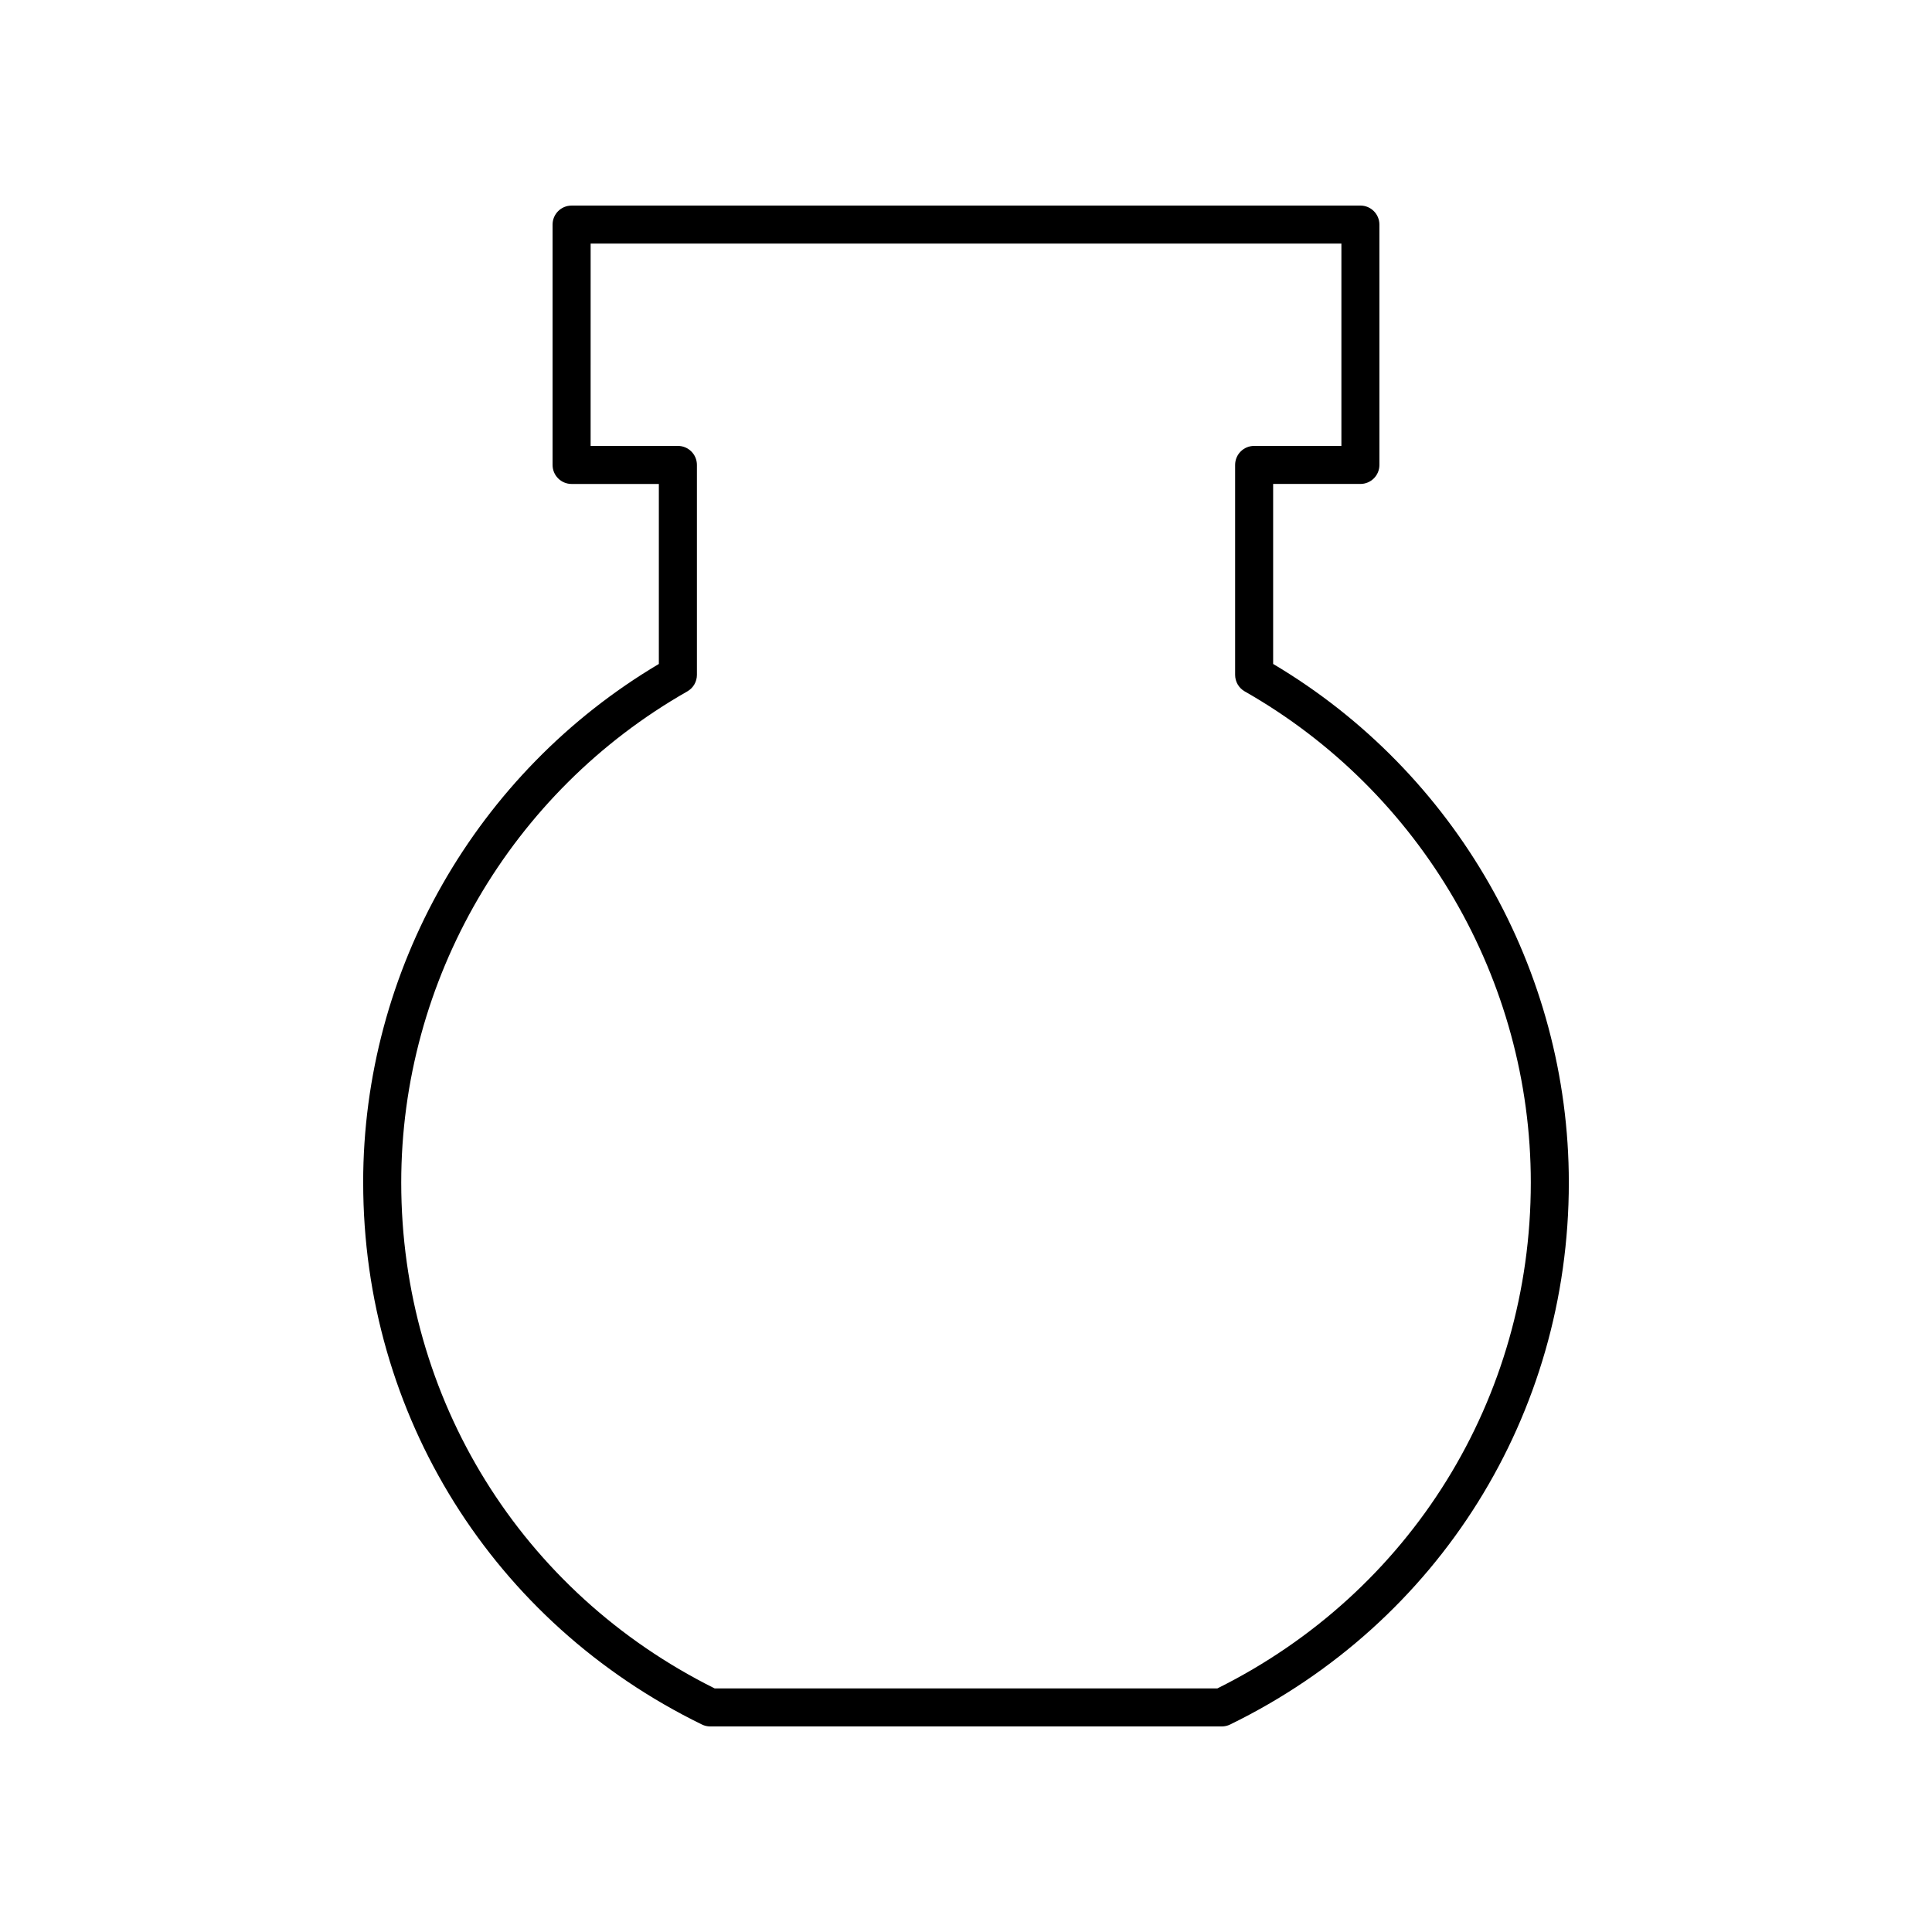
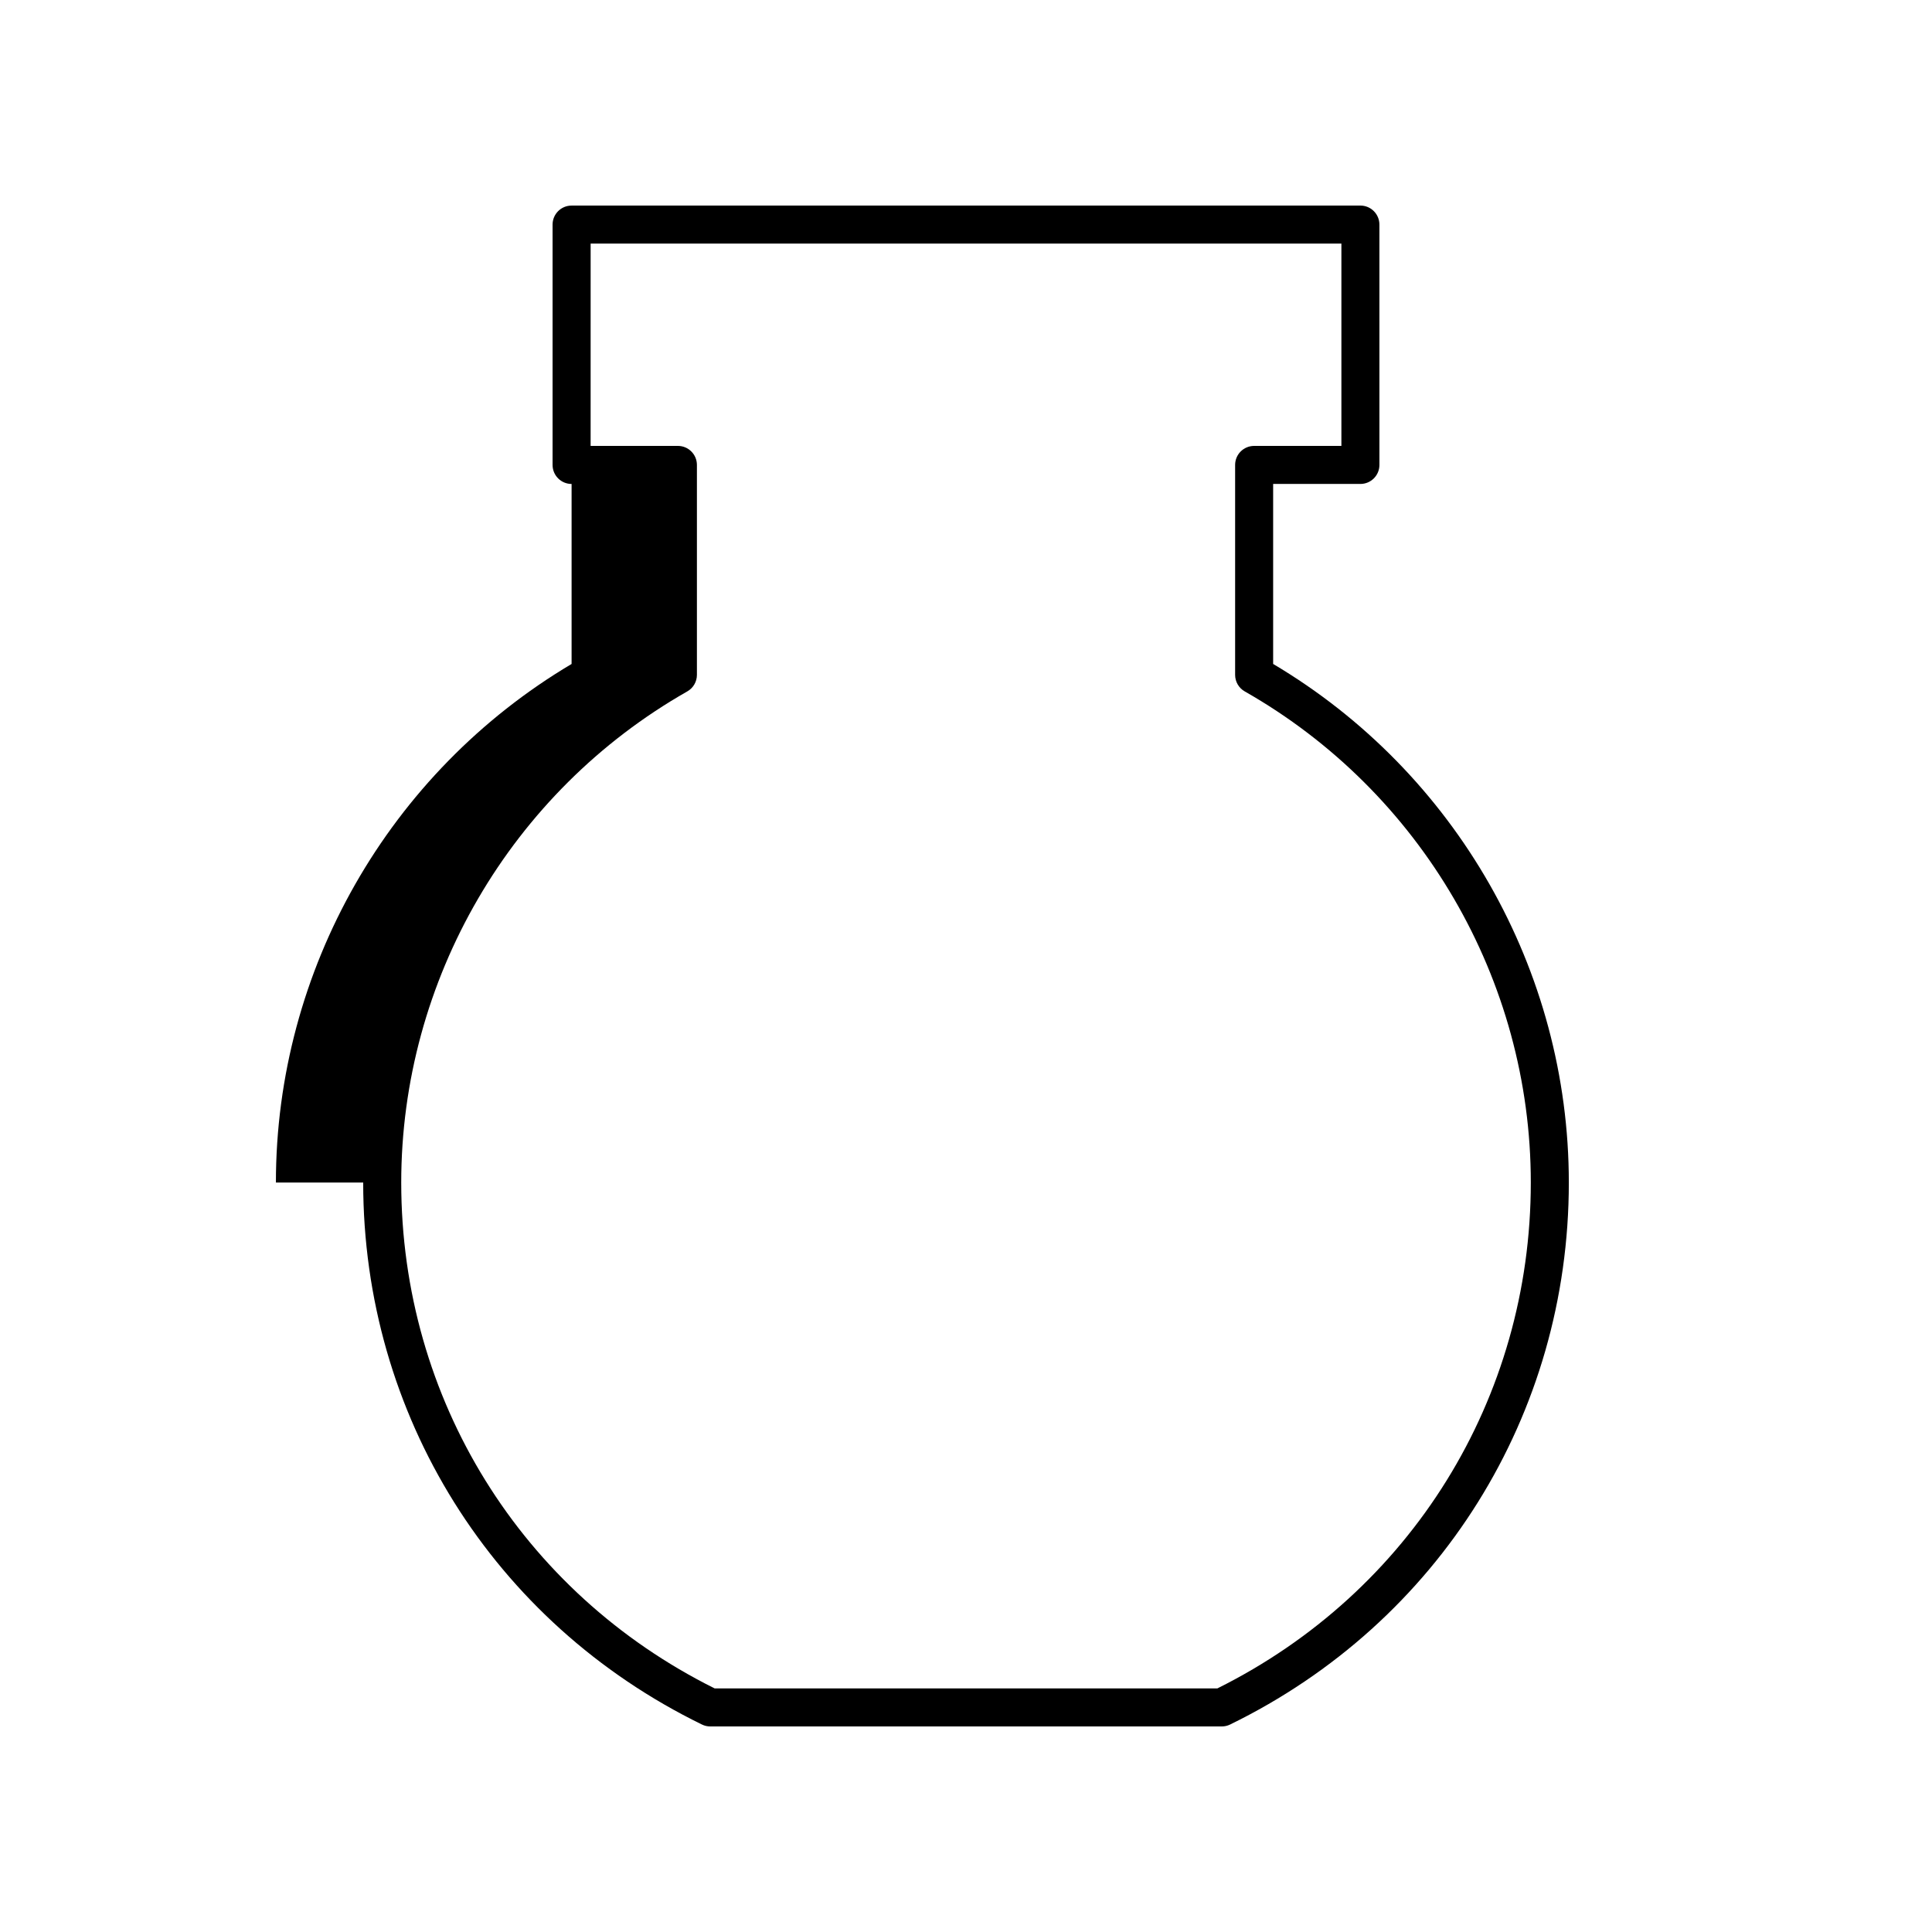
<svg xmlns="http://www.w3.org/2000/svg" fill="#000000" width="800px" height="800px" version="1.1" viewBox="144 144 512 512">
-   <path d="m240.25 457.39c0 61.559 34.395 116.59 89.762 143.62 0.688 0.34 1.445 0.516 2.211 0.516h135.56c0.766 0 1.523-0.176 2.211-0.512 55.363-27.031 89.762-82.066 89.762-143.62 0-56.32-29.949-108.71-78.359-137.44v-47.703h23.125c2.781 0 5.039-2.254 5.039-5.039l-0.004-63.695c0-2.781-2.254-5.039-5.039-5.039l-209.04 0.004c-2.781 0-5.039 2.254-5.039 5.039v63.695c0 2.781 2.254 5.039 5.039 5.039h23.125v47.703c-48.41 28.727-78.359 81.117-78.359 137.43zm83.395-195.22h-23.125l0.004-53.617h198.96v53.617h-23.125c-2.781 0-5.039 2.254-5.039 5.039v55.641c0 1.812 0.973 3.484 2.547 4.379 46.762 26.602 75.812 76.473 75.812 130.16 0 57.293-31.797 108.55-83.07 134.06h-133.21c-51.273-25.508-83.07-76.766-83.07-134.06 0-53.688 29.051-103.56 75.812-130.16 1.574-0.895 2.547-2.566 2.547-4.379v-55.641c0-2.781-2.254-5.039-5.039-5.039z" />
+   <path d="m240.25 457.39c0 61.559 34.395 116.59 89.762 143.62 0.688 0.34 1.445 0.516 2.211 0.516h135.56c0.766 0 1.523-0.176 2.211-0.512 55.363-27.031 89.762-82.066 89.762-143.62 0-56.32-29.949-108.71-78.359-137.44v-47.703h23.125c2.781 0 5.039-2.254 5.039-5.039l-0.004-63.695c0-2.781-2.254-5.039-5.039-5.039l-209.04 0.004c-2.781 0-5.039 2.254-5.039 5.039v63.695c0 2.781 2.254 5.039 5.039 5.039v47.703c-48.41 28.727-78.359 81.117-78.359 137.43zm83.395-195.22h-23.125l0.004-53.617h198.96v53.617h-23.125c-2.781 0-5.039 2.254-5.039 5.039v55.641c0 1.812 0.973 3.484 2.547 4.379 46.762 26.602 75.812 76.473 75.812 130.16 0 57.293-31.797 108.55-83.07 134.06h-133.21c-51.273-25.508-83.07-76.766-83.07-134.06 0-53.688 29.051-103.56 75.812-130.16 1.574-0.895 2.547-2.566 2.547-4.379v-55.641c0-2.781-2.254-5.039-5.039-5.039z" />
</svg>